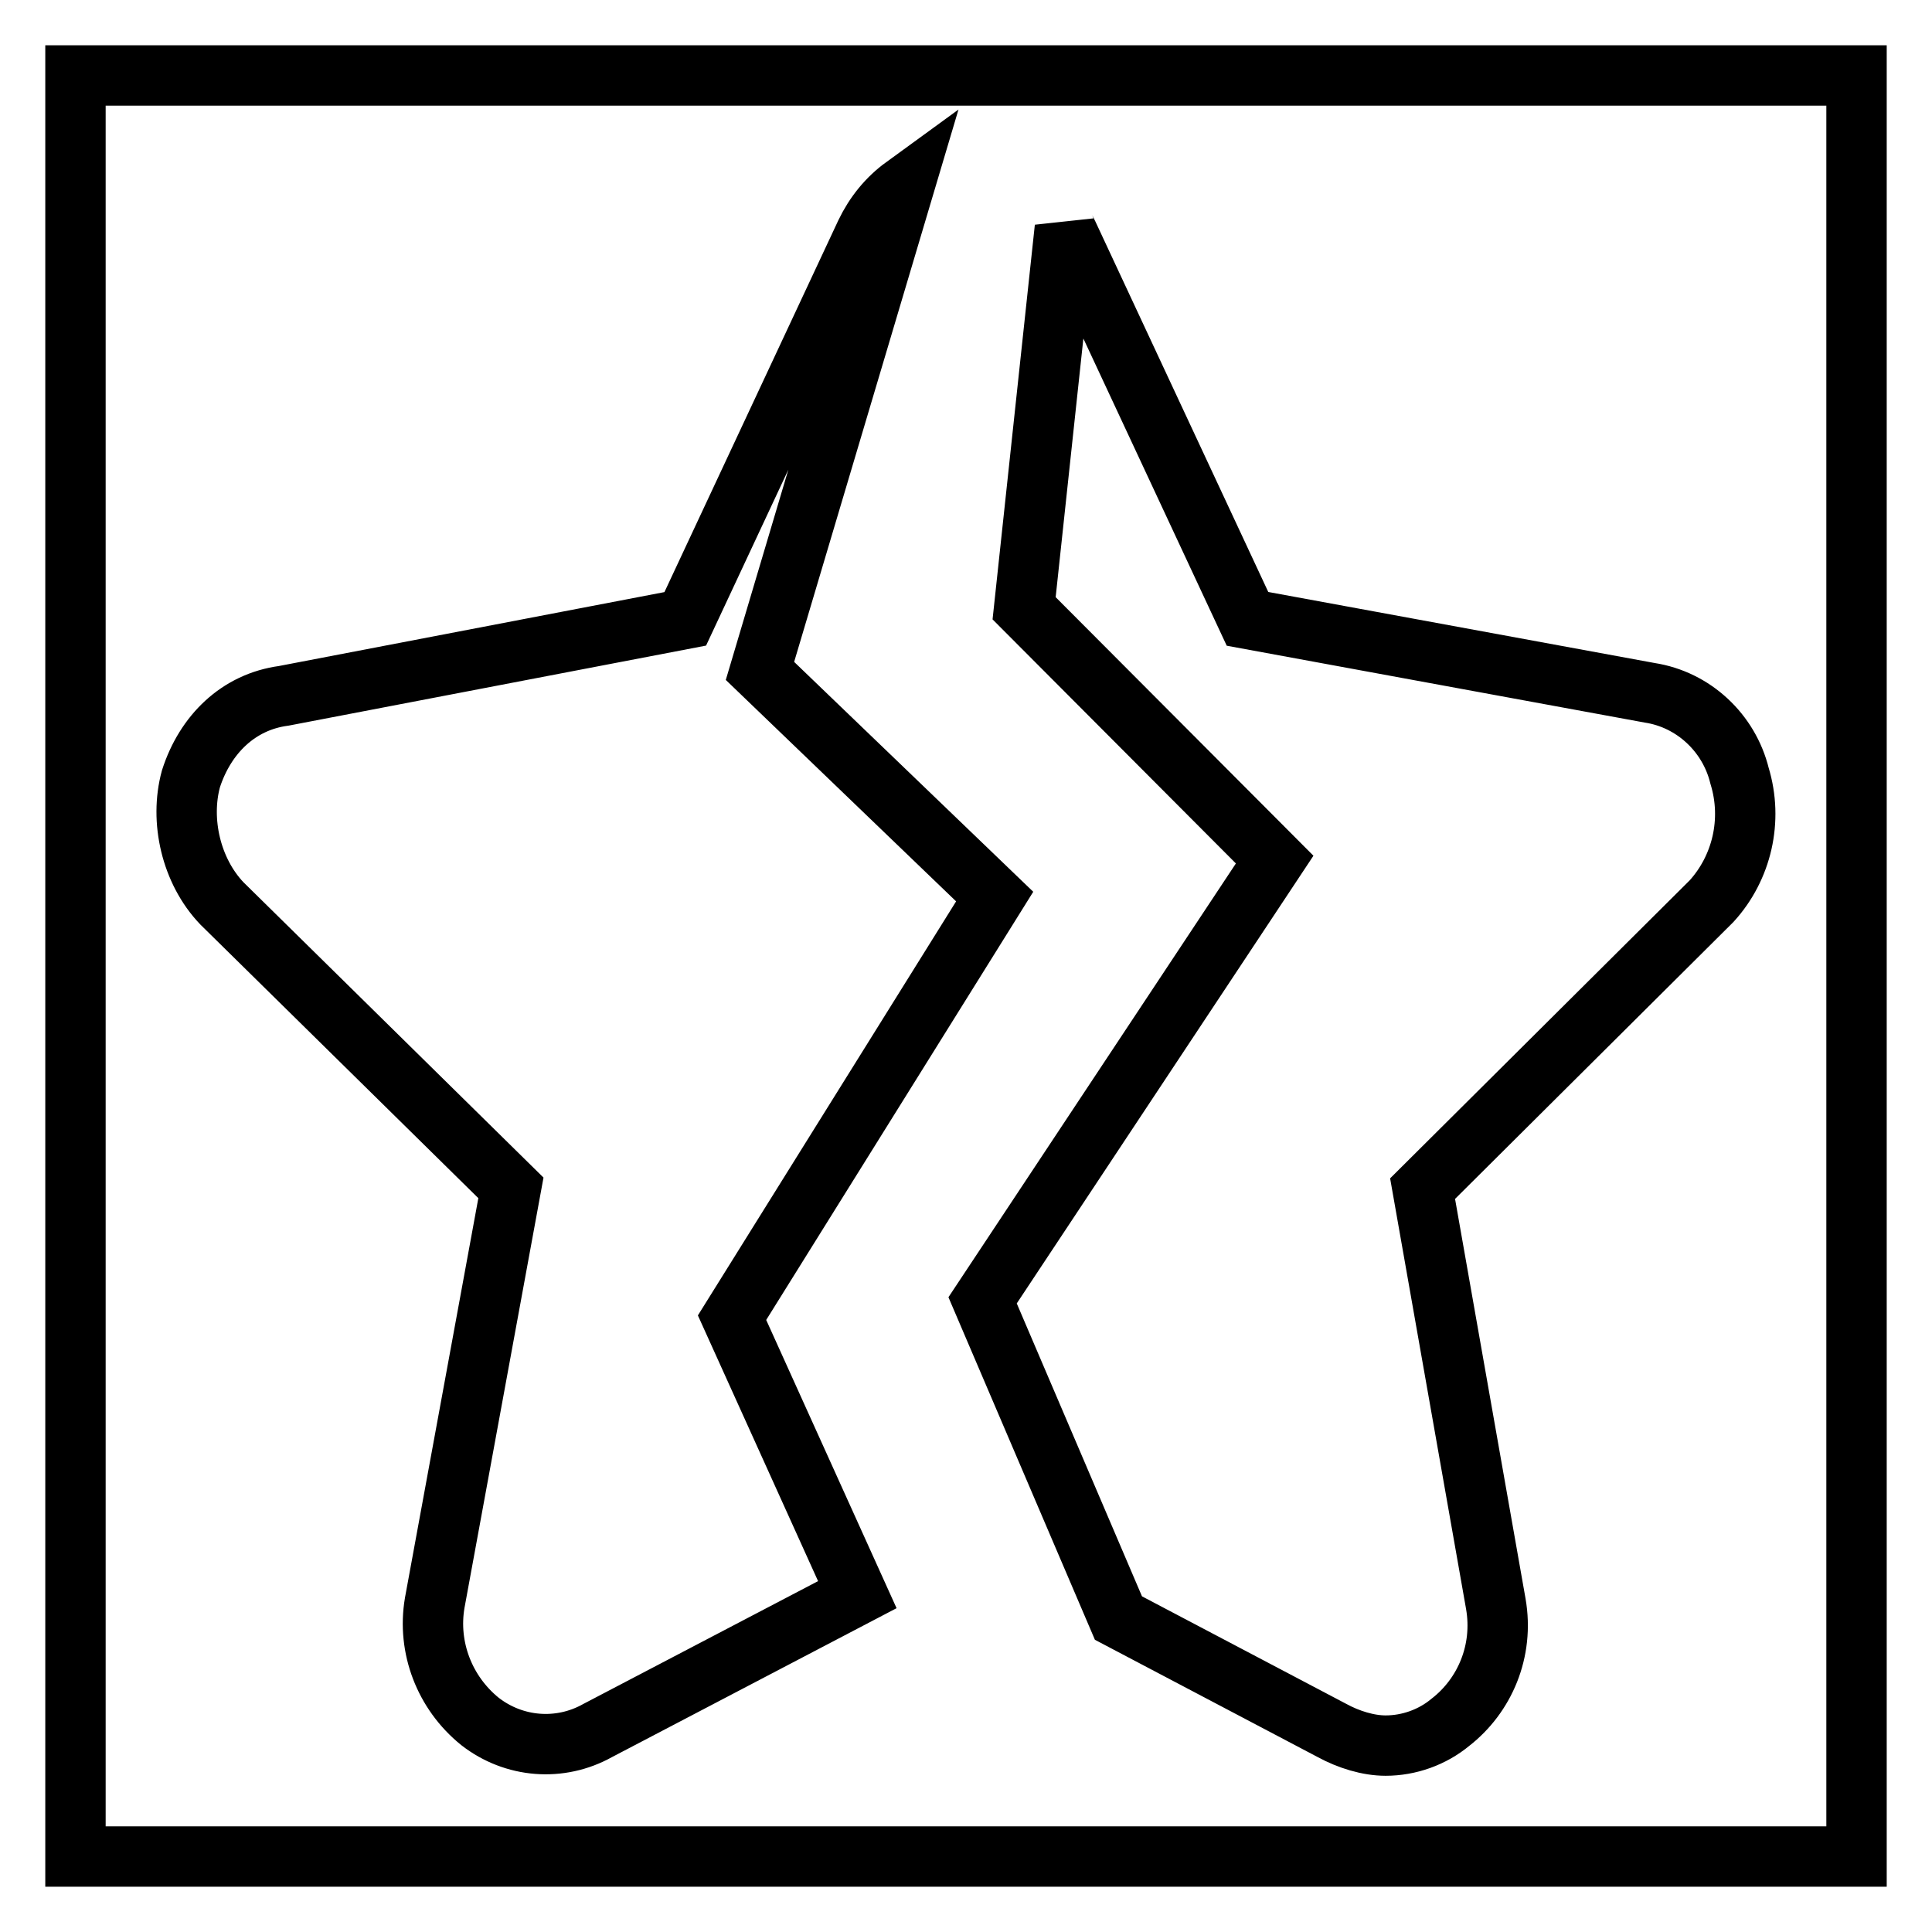
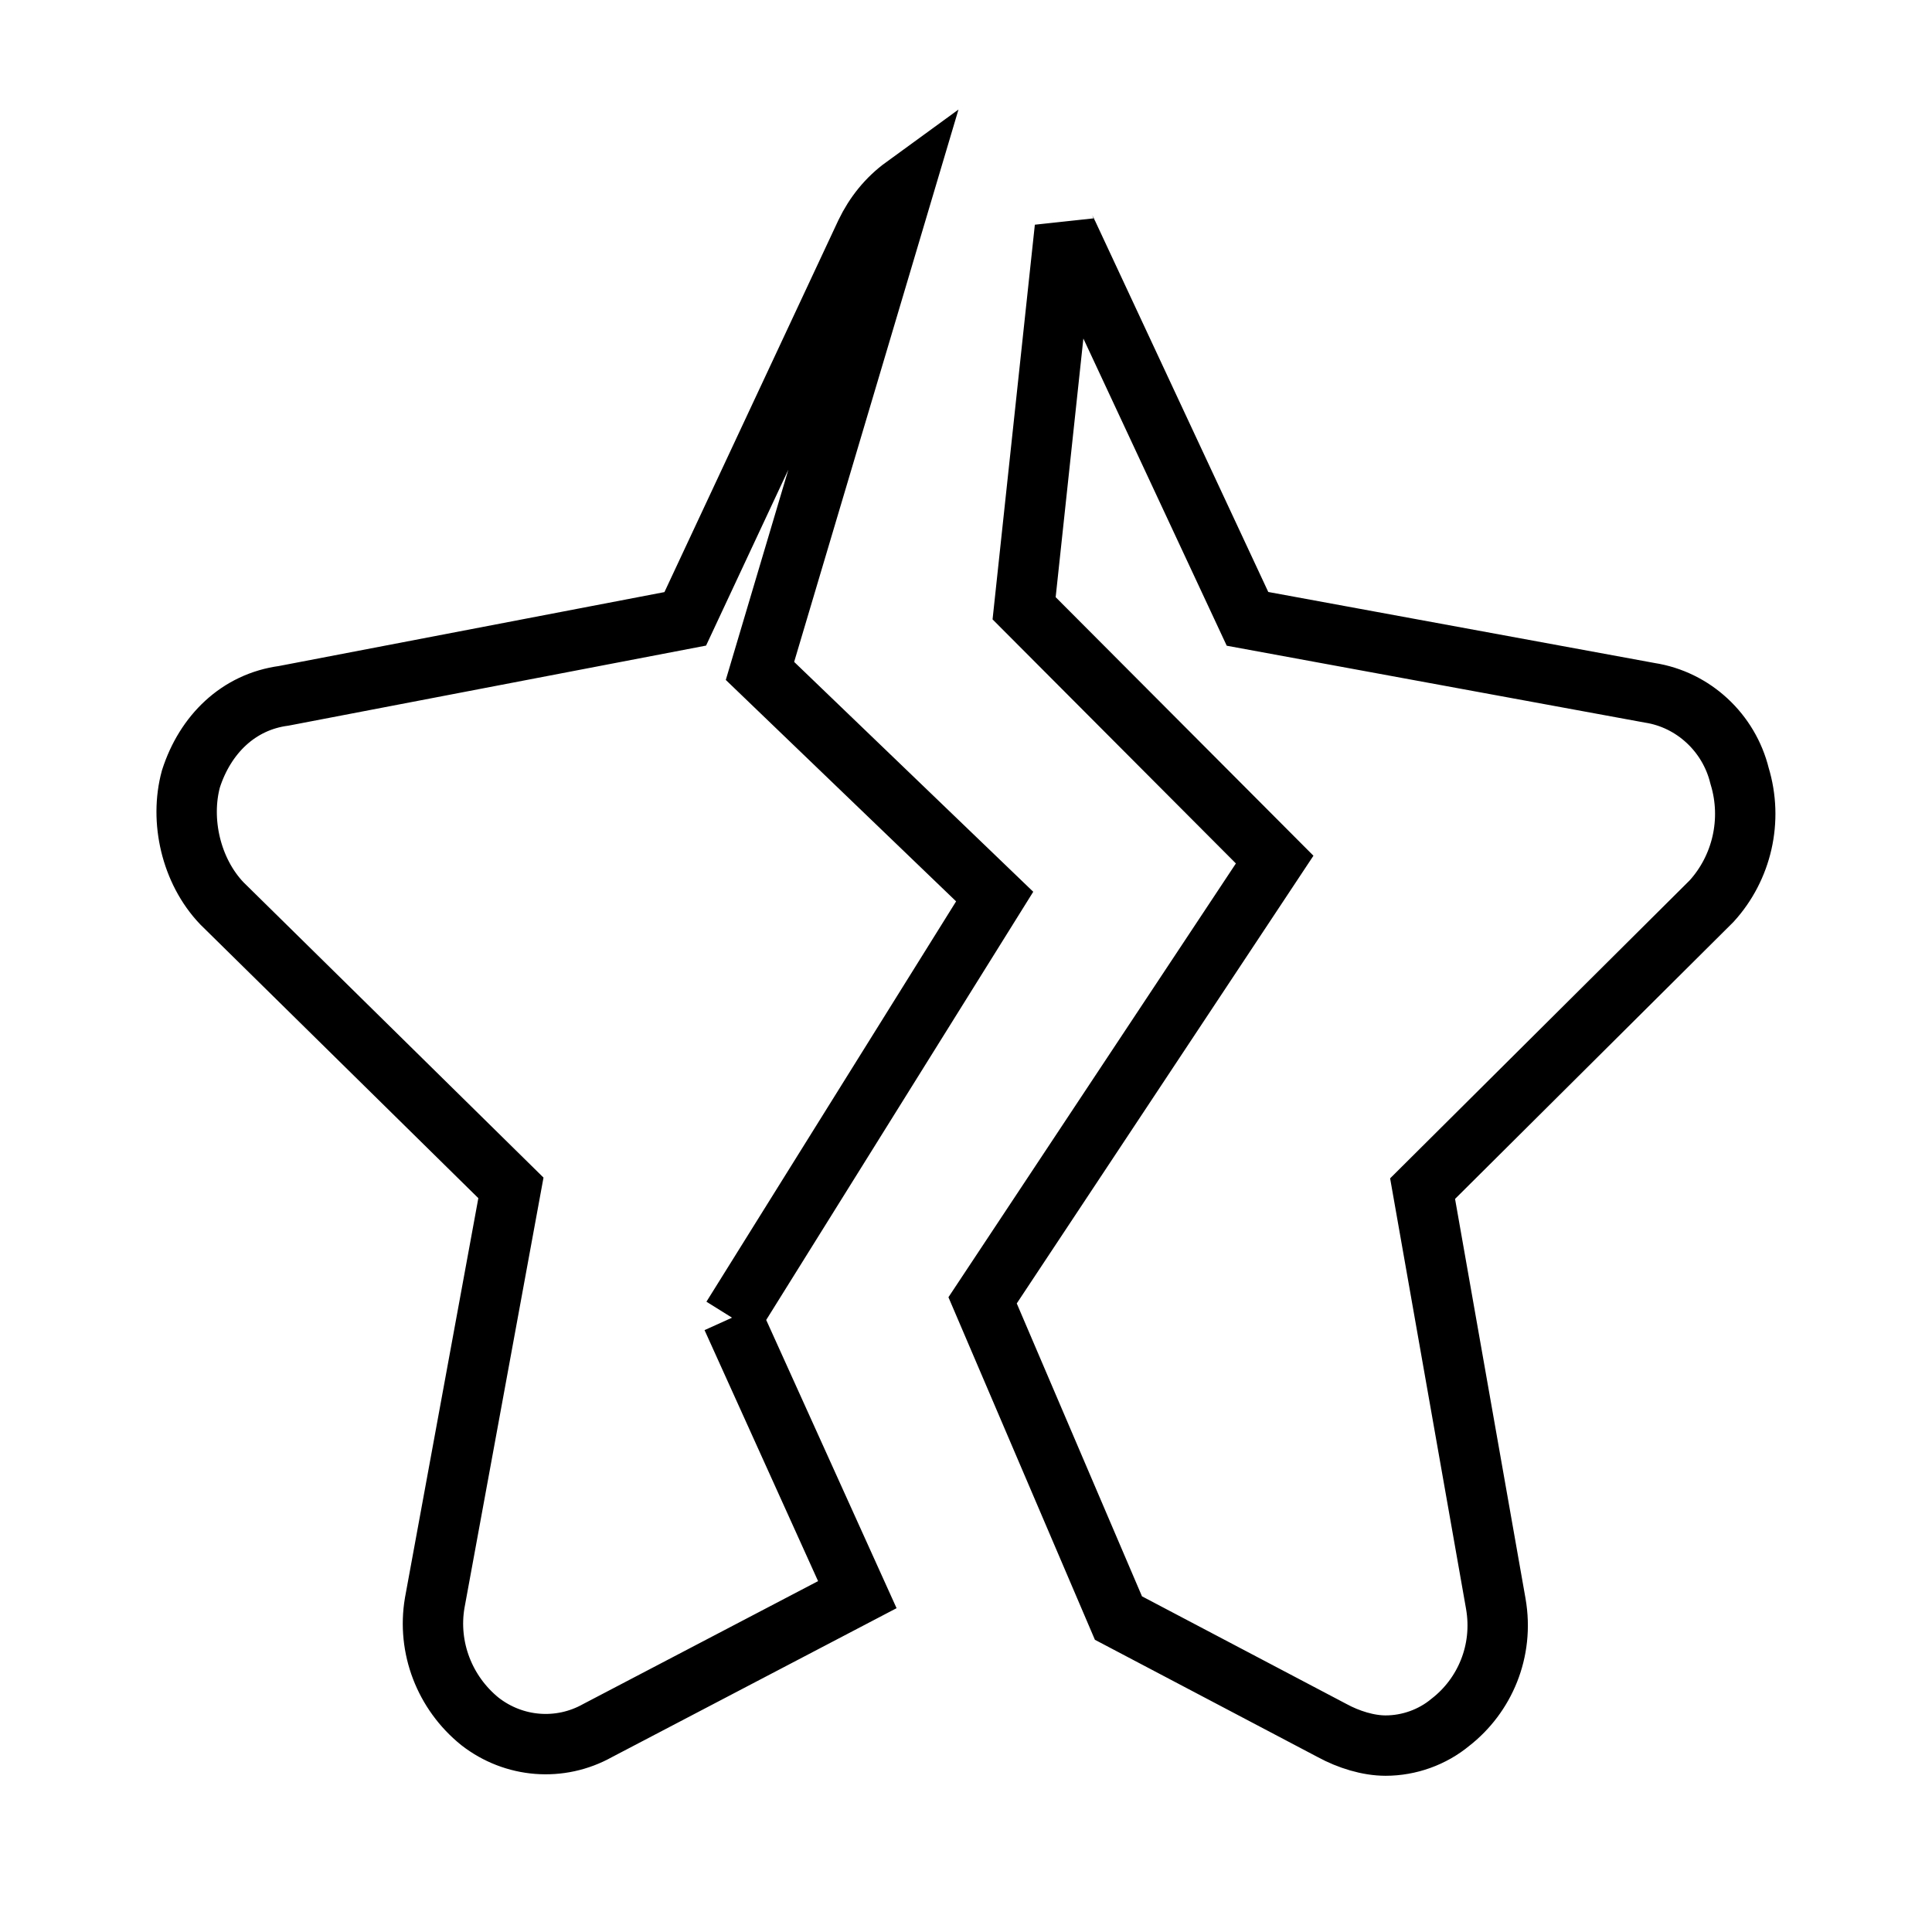
<svg xmlns="http://www.w3.org/2000/svg" version="1.1" x="0px" y="0px" viewBox="0 0 256 256" enable-background="new 0 0 256 256" xml:space="preserve">
  <g>
-     <path stroke-width="8" fill-opacity="0" stroke="#000000" d="M10,10h236v236H10V10z" />
-     <path stroke-width="8" fill-opacity="0" stroke="#000000" d="M97,174.6l34.8-55.8l-31.1-29.9l19.1-64.2c-2.2,1.6-3.9,3.7-5.1,6.2L90.8,82L37.6,92.2 c-6,0.8-10.4,5.1-12.3,11c-1.5,5.5,0,12.2,4.1,16.5l38.3,37.7l-10.1,55c-1,5.9,1.3,11.9,6,15.7c4.5,3.5,10.6,4,15.6,1.2l34.4-18 L97,174.6L97,174.6z M230.5,102.8c-1.4-5.7-6.1-10.1-11.9-11L165.3,82l-23.8-51c-0.1-0.3-0.3-0.5-0.4-0.8l-5.4,50.4l33.2,33.3 l-38.7,58.4l18,42.1l28.3,14.9c2.2,1.2,4.8,2,7.1,2c3.1,0,6.2-1.1,8.6-3.1c4.5-3.5,7.1-9.4,6-15.7l-9.7-55l38.3-38.1 C230.8,115,232.3,108.7,230.5,102.8L230.5,102.8z" />
+     <path stroke-width="8" fill-opacity="0" stroke="#000000" d="M97,174.6l34.8-55.8l-31.1-29.9l19.1-64.2c-2.2,1.6-3.9,3.7-5.1,6.2L90.8,82L37.6,92.2 c-6,0.8-10.4,5.1-12.3,11c-1.5,5.5,0,12.2,4.1,16.5l38.3,37.7l-10.1,55c-1,5.9,1.3,11.9,6,15.7c4.5,3.5,10.6,4,15.6,1.2l34.4-18 L97,174.6L97,174.6M230.5,102.8c-1.4-5.7-6.1-10.1-11.9-11L165.3,82l-23.8-51c-0.1-0.3-0.3-0.5-0.4-0.8l-5.4,50.4l33.2,33.3 l-38.7,58.4l18,42.1l28.3,14.9c2.2,1.2,4.8,2,7.1,2c3.1,0,6.2-1.1,8.6-3.1c4.5-3.5,7.1-9.4,6-15.7l-9.7-55l38.3-38.1 C230.8,115,232.3,108.7,230.5,102.8L230.5,102.8z" />
  </g>
</svg>